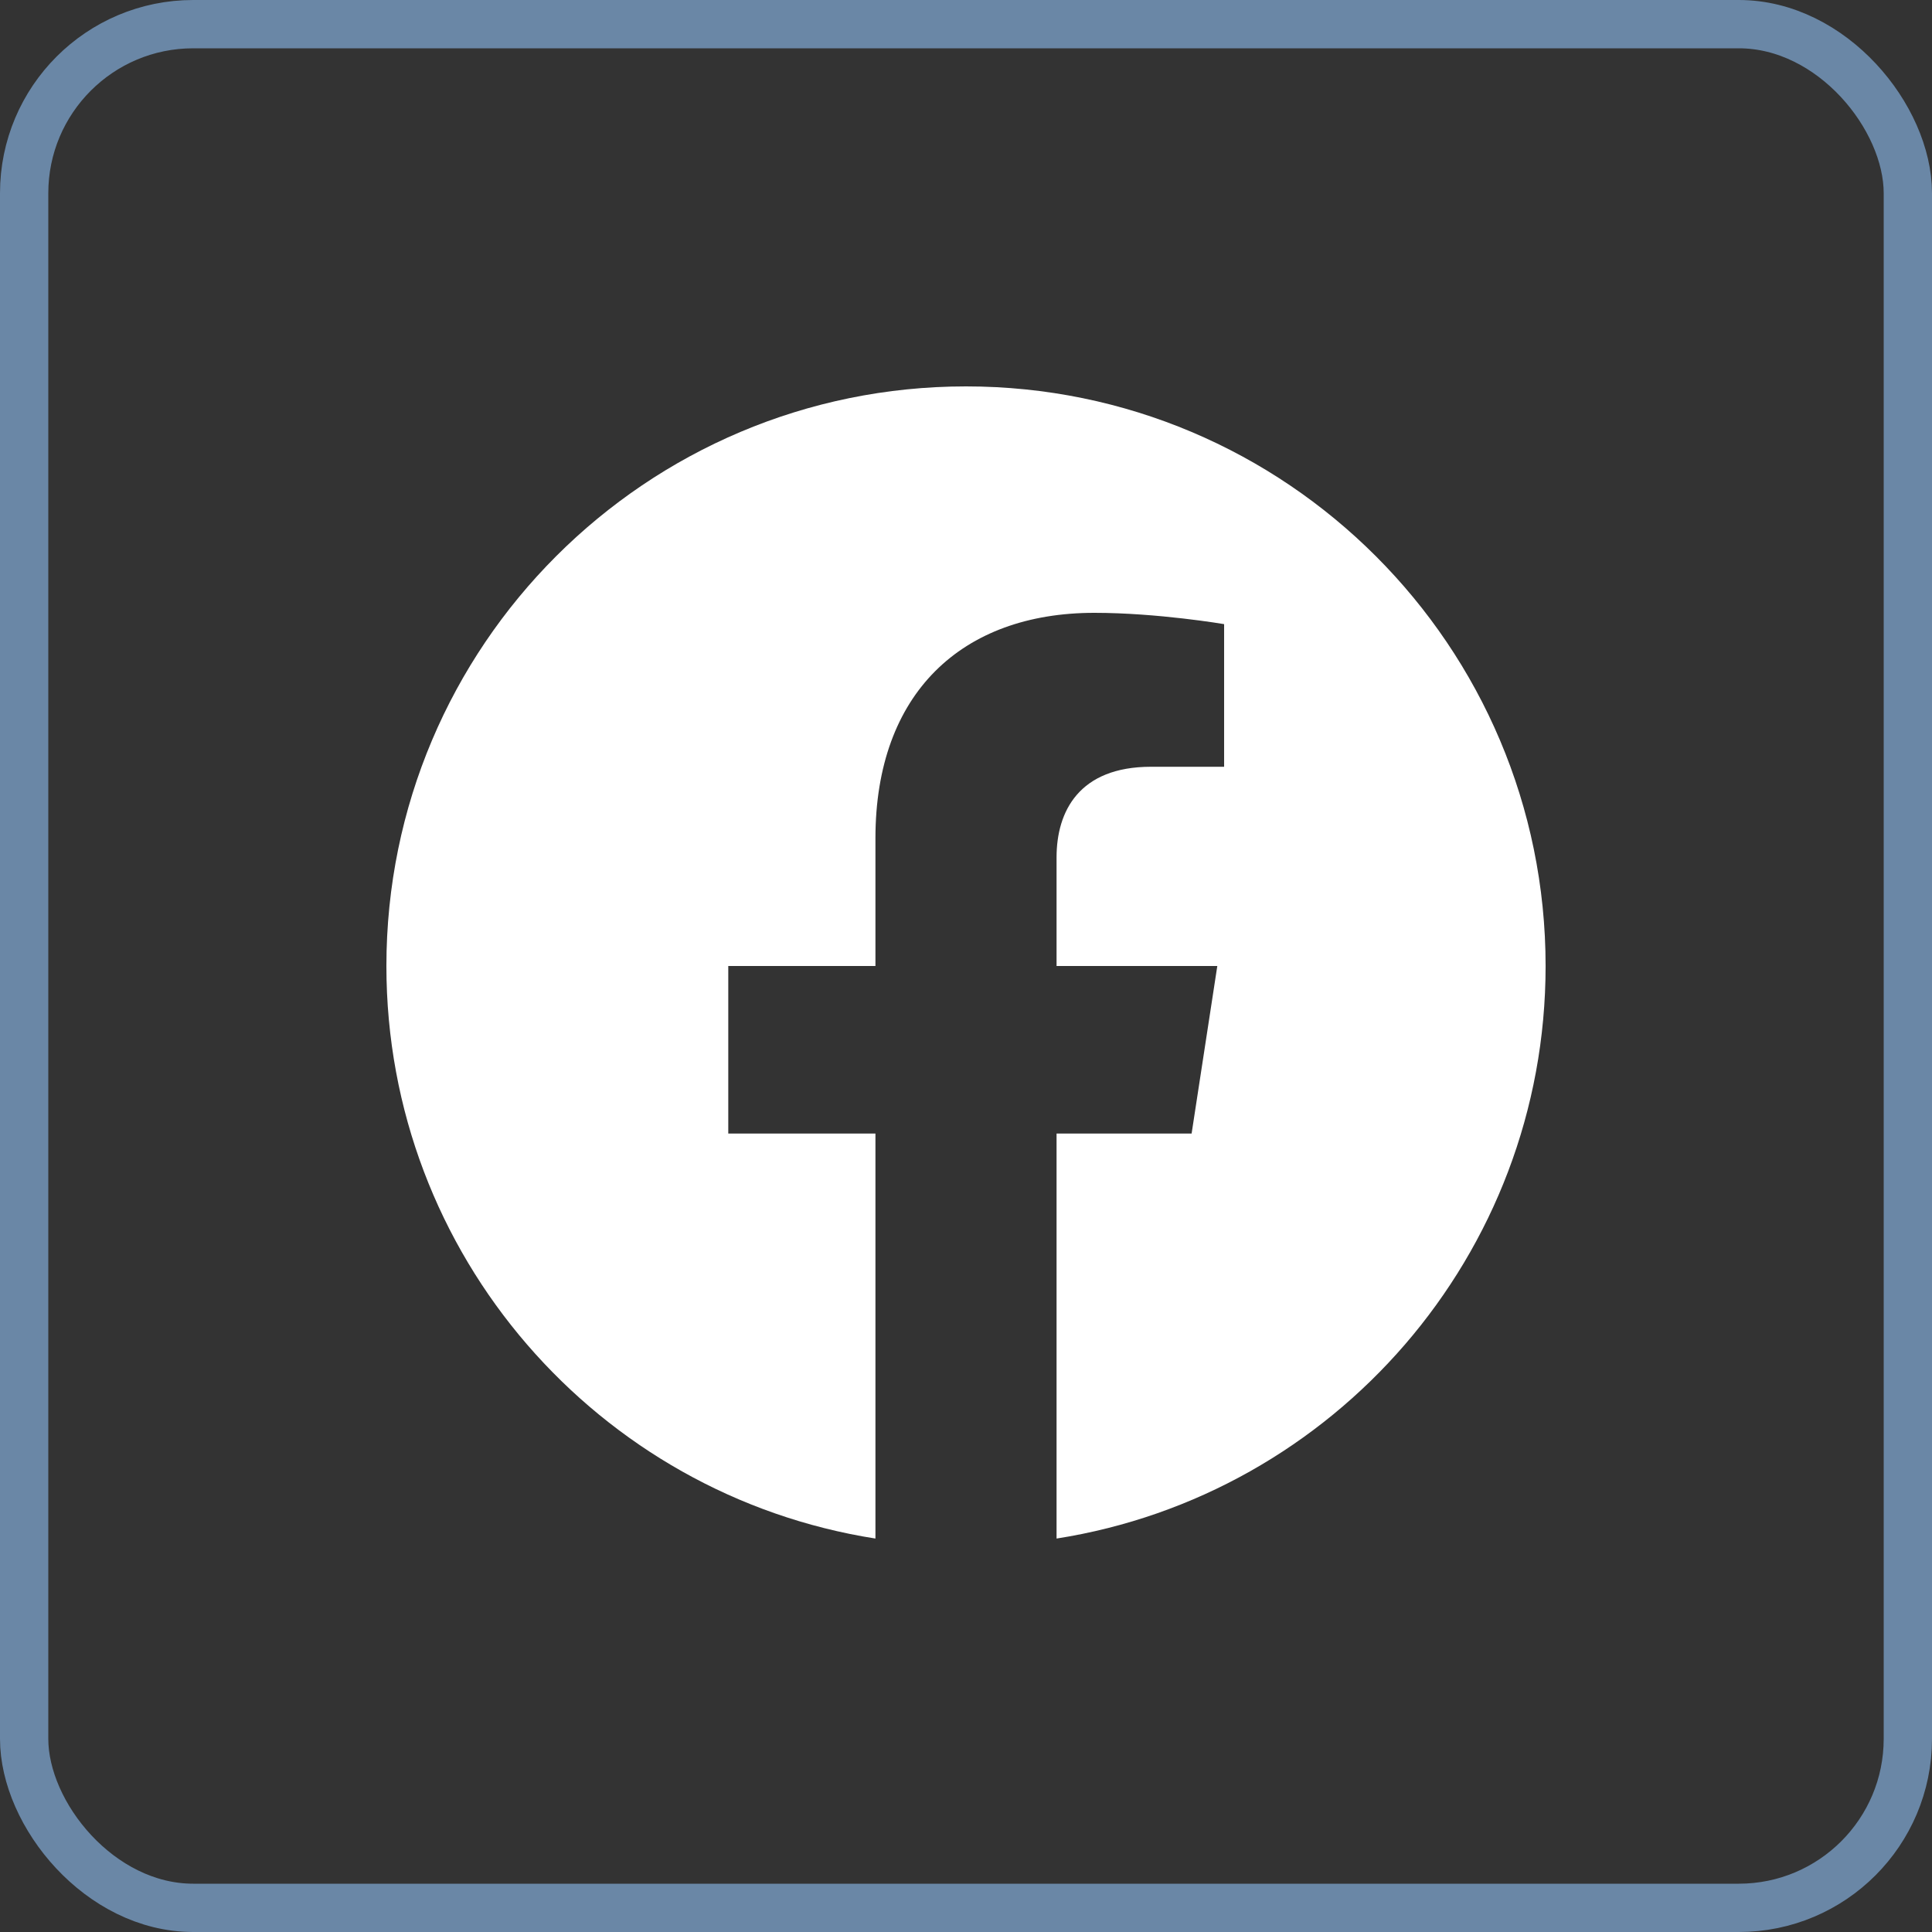
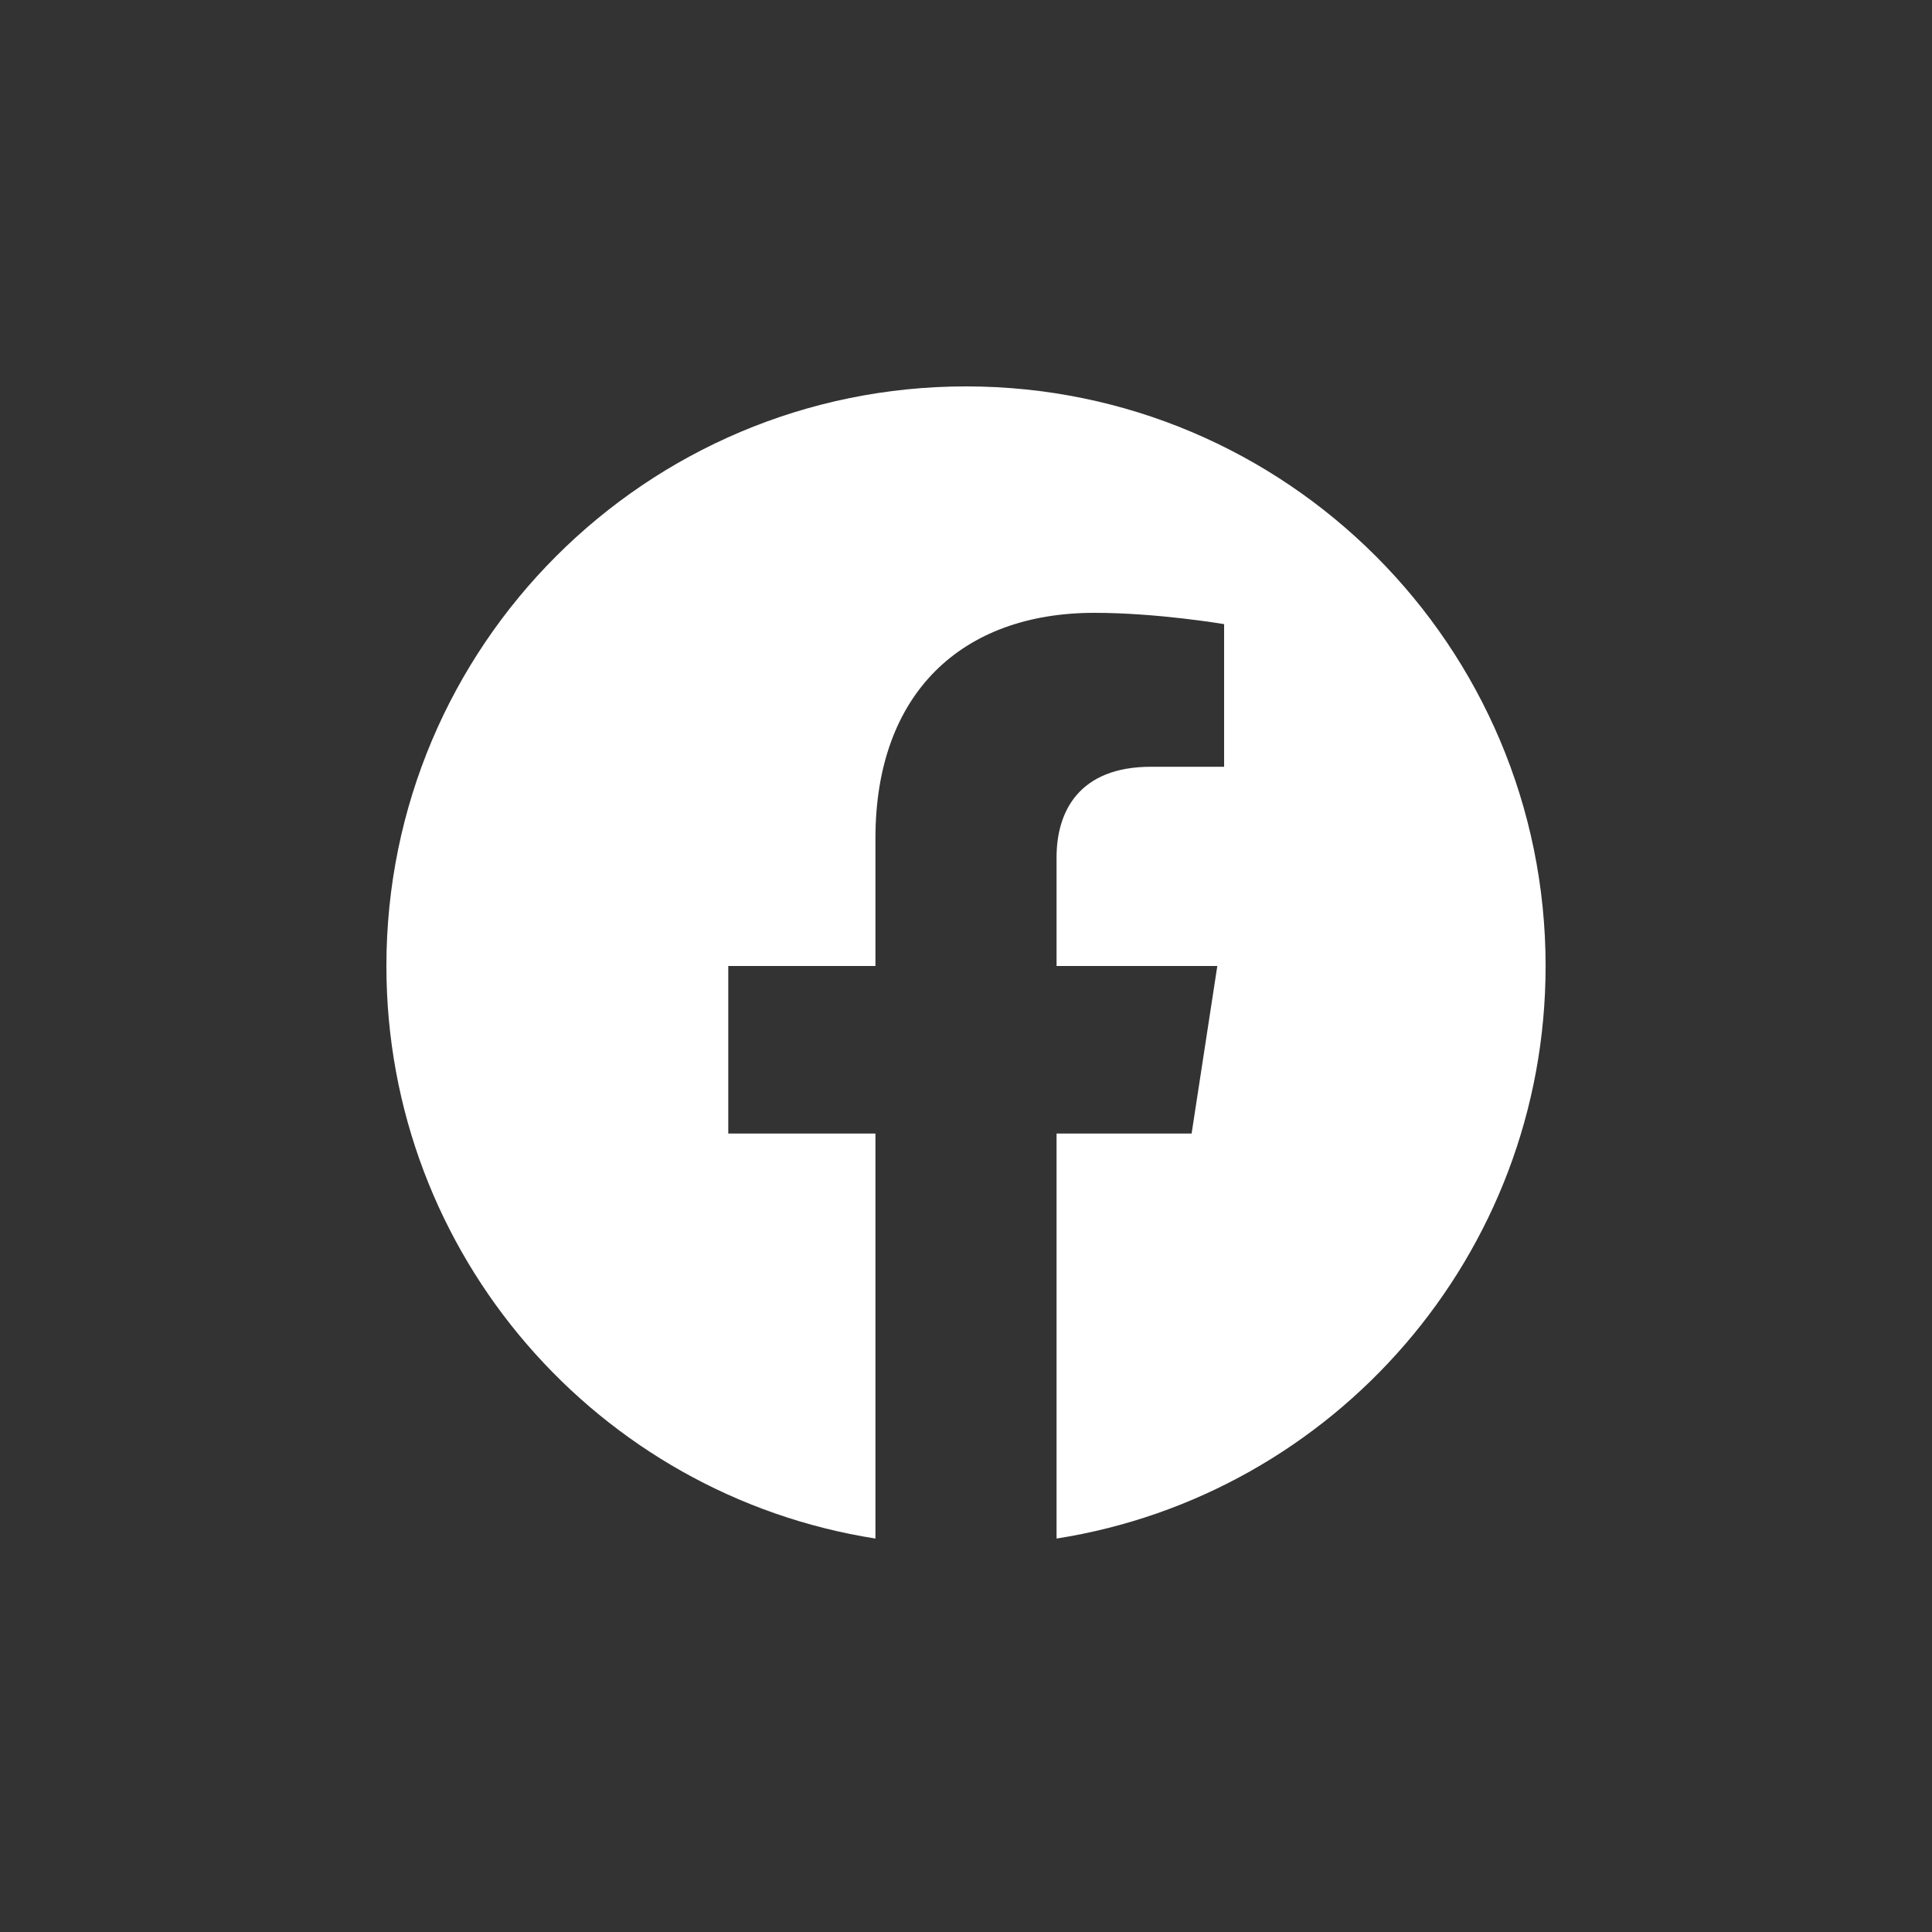
<svg xmlns="http://www.w3.org/2000/svg" width="40" height="40" viewBox="0 0 40 40" fill="none">
  <rect x="0" y="0" width="40" height="40" fill="#333333" stroke="none" />
-   <rect x="0.5" y="0.5" width="39" height="39" rx="3.5" stroke="#6A87A6" />
  <g clip-path="url(#clip0_5402_162079)">
    <path d="M32 20C32 13.373 26.627 8 20 8C13.373 8 8 13.373 8 20C8 25.989 12.388 30.954 18.125 31.854V23.469H15.078V20H18.125V17.356C18.125 14.349 19.917 12.688 22.658 12.688C23.97 12.688 25.344 12.922 25.344 12.922V15.875H23.831C22.34 15.875 21.875 16.8 21.875 17.75V20H25.203L24.671 23.469H21.875V31.854C27.612 30.954 32 25.989 32 20Z" fill="white" />
  </g>
  <defs>
    <clipPath id="clip0_5402_162079">
      <rect width="24" height="24" fill="white" transform="translate(8 8)" />
    </clipPath>
  </defs>
</svg>